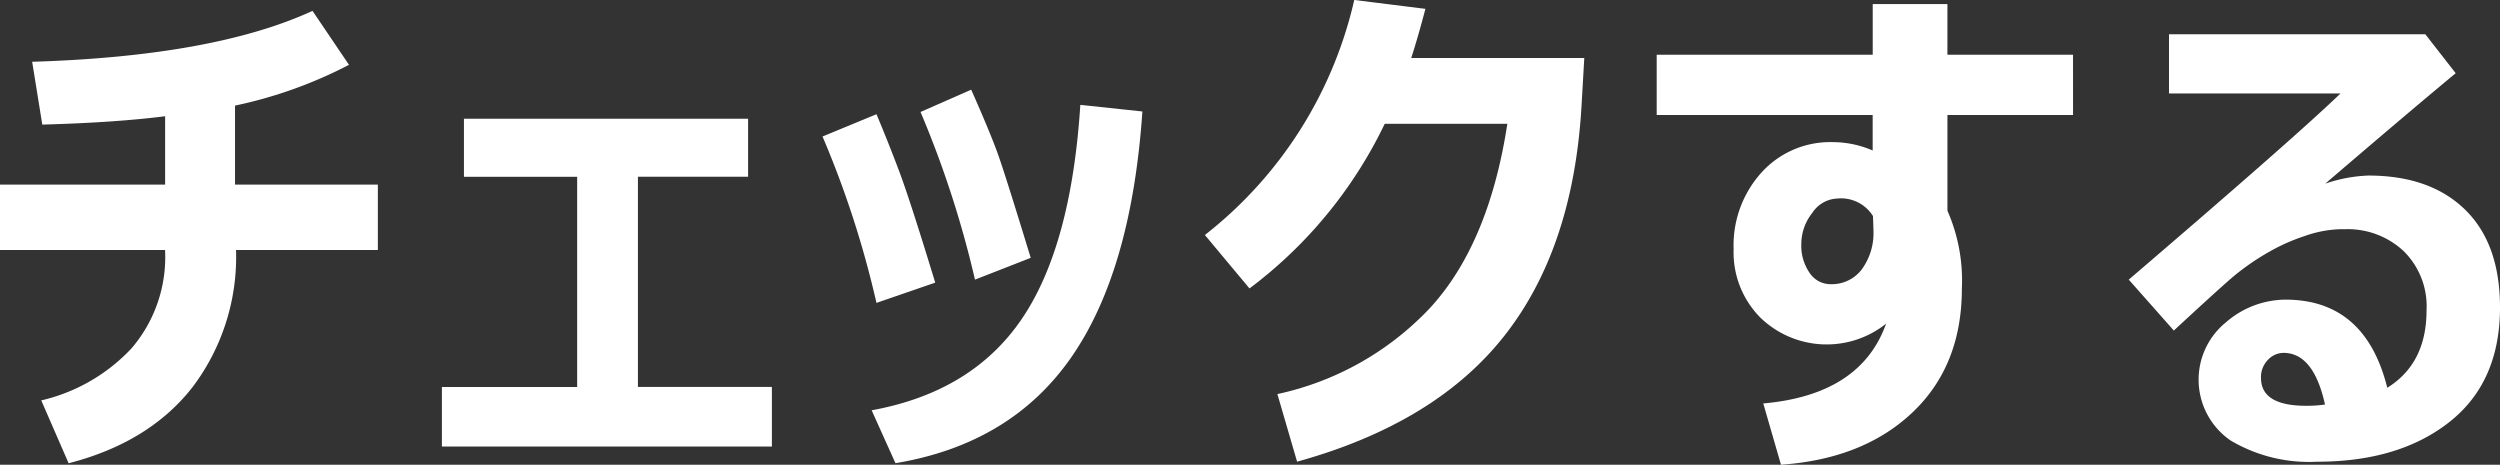
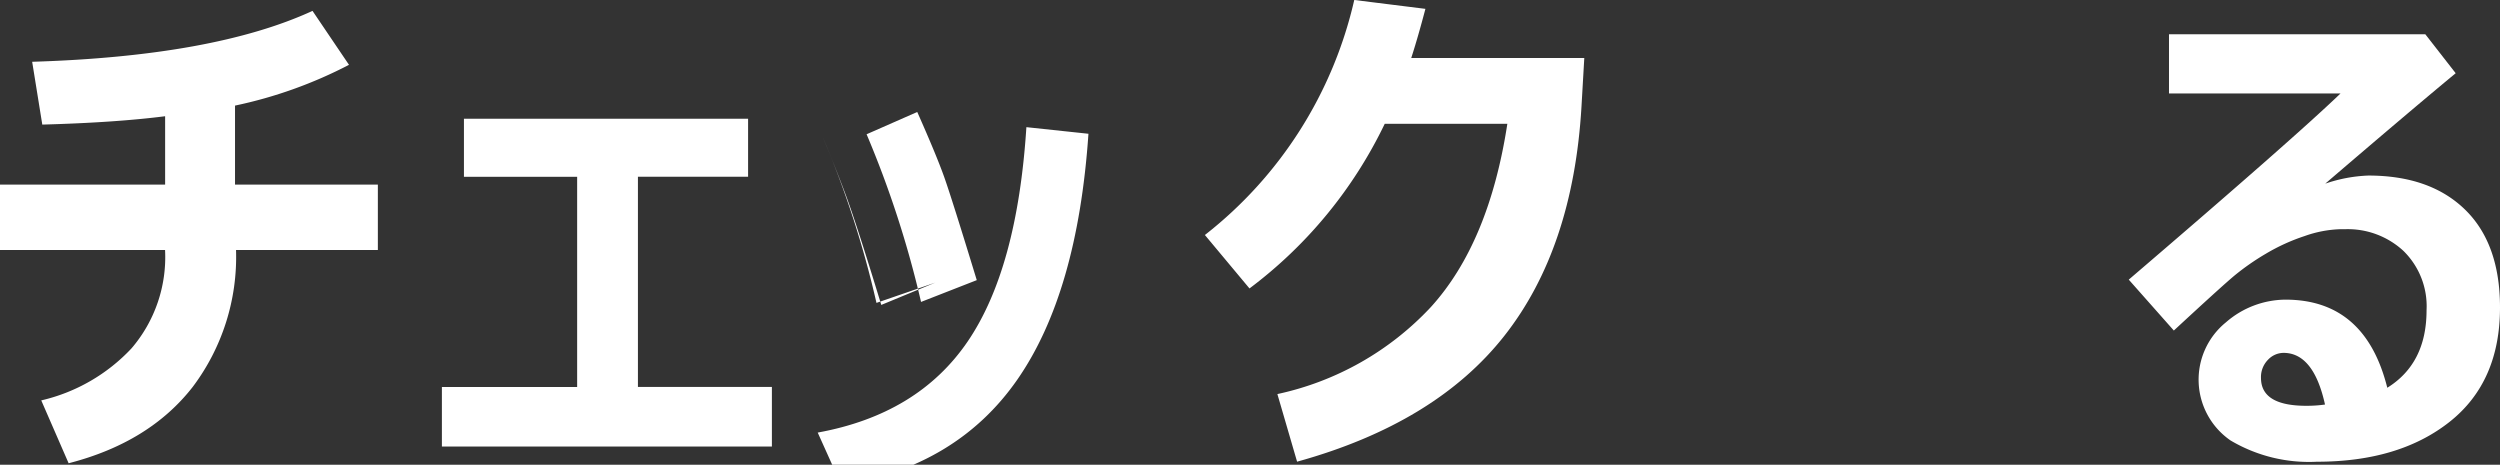
<svg xmlns="http://www.w3.org/2000/svg" width="241.001" height="44.8" viewBox="0 0 241.001 44.8">
  <rect x="0" y="0" width="241.001" height="44.8" fill="#333333" stroke="none" />
  <g transform="translate(-1079.023 -2072.154)">
    <path d="M701.777,1879.251a20.821,20.821,0,0,1-4.175,13.2q-4.175,5.359-11.963,7.361L683,1893.753a17.252,17.252,0,0,0,8.7-5.017,13.5,13.5,0,0,0,3.235-9.485H679.023v-6.3h15.918v-6.592q-4.785.612-11.841.806l-.976-6.055q17.527-.535,27.026-4.907l3.516,5.2a42.915,42.915,0,0,1-10.987,3.931v7.617h13.77v6.3Z" transform="translate(400 217)" fill="#fff" />
    <path d="M753.434,1898.2H721.622v-5.737H734.66V1872.2H723.747V1866.6h27.392v5.591h-10.62v20.264h12.915Z" transform="translate(400 217)" fill="#fff" />
-     <path d="M769.179,1882.4l-5.664,1.953a94.371,94.371,0,0,0-5.2-16.04l5.2-2.149q1.122,2.662,2.184,5.482t3.48,10.754m19.971-16.5q-1.052,15.357-6.861,23.706t-16.943,10.2l-2.295-5.1q9.667-1.758,14.453-8.777t5.664-20.666Zm-10.767,14.111-5.371,2.1a98.232,98.232,0,0,0-5.249-16.163l4.883-2.148q1.854,4.174,2.6,6.274t3.138,9.937" transform="translate(400 217)" fill="#fff" />
+     <path d="M769.179,1882.4l-5.664,1.953a94.371,94.371,0,0,0-5.2-16.04q1.122,2.662,2.184,5.482t3.48,10.754m19.971-16.5q-1.052,15.357-6.861,23.706t-16.943,10.2l-2.295-5.1q9.667-1.758,14.453-8.777t5.664-20.666Zm-10.767,14.111-5.371,2.1a98.232,98.232,0,0,0-5.249-16.163l4.883-2.148q1.854,4.174,2.6,6.274t3.138,9.937" transform="translate(400 217)" fill="#fff" />
    <path d="M831.749,1860.745l-.269,4.663q-.805,13.7-7.446,22.131t-19.971,12.122l-1.9-6.519a28.387,28.387,0,0,0,14.807-8.4q5.6-6.176,7.361-17.651H812.511a43.208,43.208,0,0,1-13.037,15.869l-4.3-5.152a40.048,40.048,0,0,0,14.4-22.656l6.86.855q-.732,2.782-1.367,4.736Z" transform="translate(400 217)" fill="#fff" />
-     <path d="M878.865,1866.239H866.756v9.228a16.717,16.717,0,0,1,1.392,7.495q0,7.422-4.737,11.927t-12.7,5.065l-1.709-5.908q9.4-.829,11.841-7.69a9.194,9.194,0,0,1-12.11-.574,8.919,8.919,0,0,1-2.588-6.6,10.455,10.455,0,0,1,2.71-7.422,8.926,8.926,0,0,1,6.812-2.905,9.752,9.752,0,0,1,3.882.806v-3.418H838.729v-5.811h20.825v-4.883h7.2v4.883h12.109Zm-19.238,11.108-.049-1.367a3.634,3.634,0,0,0-3.467-1.685,3.01,3.01,0,0,0-2.38,1.379,4.84,4.84,0,0,0-1.062,3.016,4.592,4.592,0,0,0,.793,2.759,2.417,2.417,0,0,0,2.039,1.1,3.626,3.626,0,0,0,3-1.428,5.937,5.937,0,0,0,1.123-3.772" transform="translate(400 217)" fill="#fff" />
    <path d="M909.16,1892.533q3.783-2.344,3.784-7.471a7.459,7.459,0,0,0-2.234-5.726,7.9,7.9,0,0,0-5.6-2.087h-.464a11.228,11.228,0,0,0-3.455.66,18.809,18.809,0,0,0-3.747,1.709,23.639,23.639,0,0,0-3.016,2.1q-1.255,1.05-5.846,5.3l-4.346-4.907q15.968-13.671,20.41-17.944H888.115v-5.713h24.707l2.93,3.759q-4.226,3.493-12.574,10.645a14.4,14.4,0,0,1,4.151-.781q5.957,0,9.326,3.284t3.369,9.435q0,7.179-4.858,11.024t-12.793,3.845a14.825,14.825,0,0,1-8.325-2.051,7.116,7.116,0,0,1-.44-11.39,8.811,8.811,0,0,1,5.737-2.184q7.691,0,9.815,8.5m-6.006,1.611q-1.1-4.98-4-4.98a2.077,2.077,0,0,0-1.5.67,2.369,2.369,0,0,0-.671,1.747q0,2.686,4.37,2.685a12.707,12.707,0,0,0,1.807-.122" transform="translate(400 217)" fill="#fff" />
  </g>
</svg>